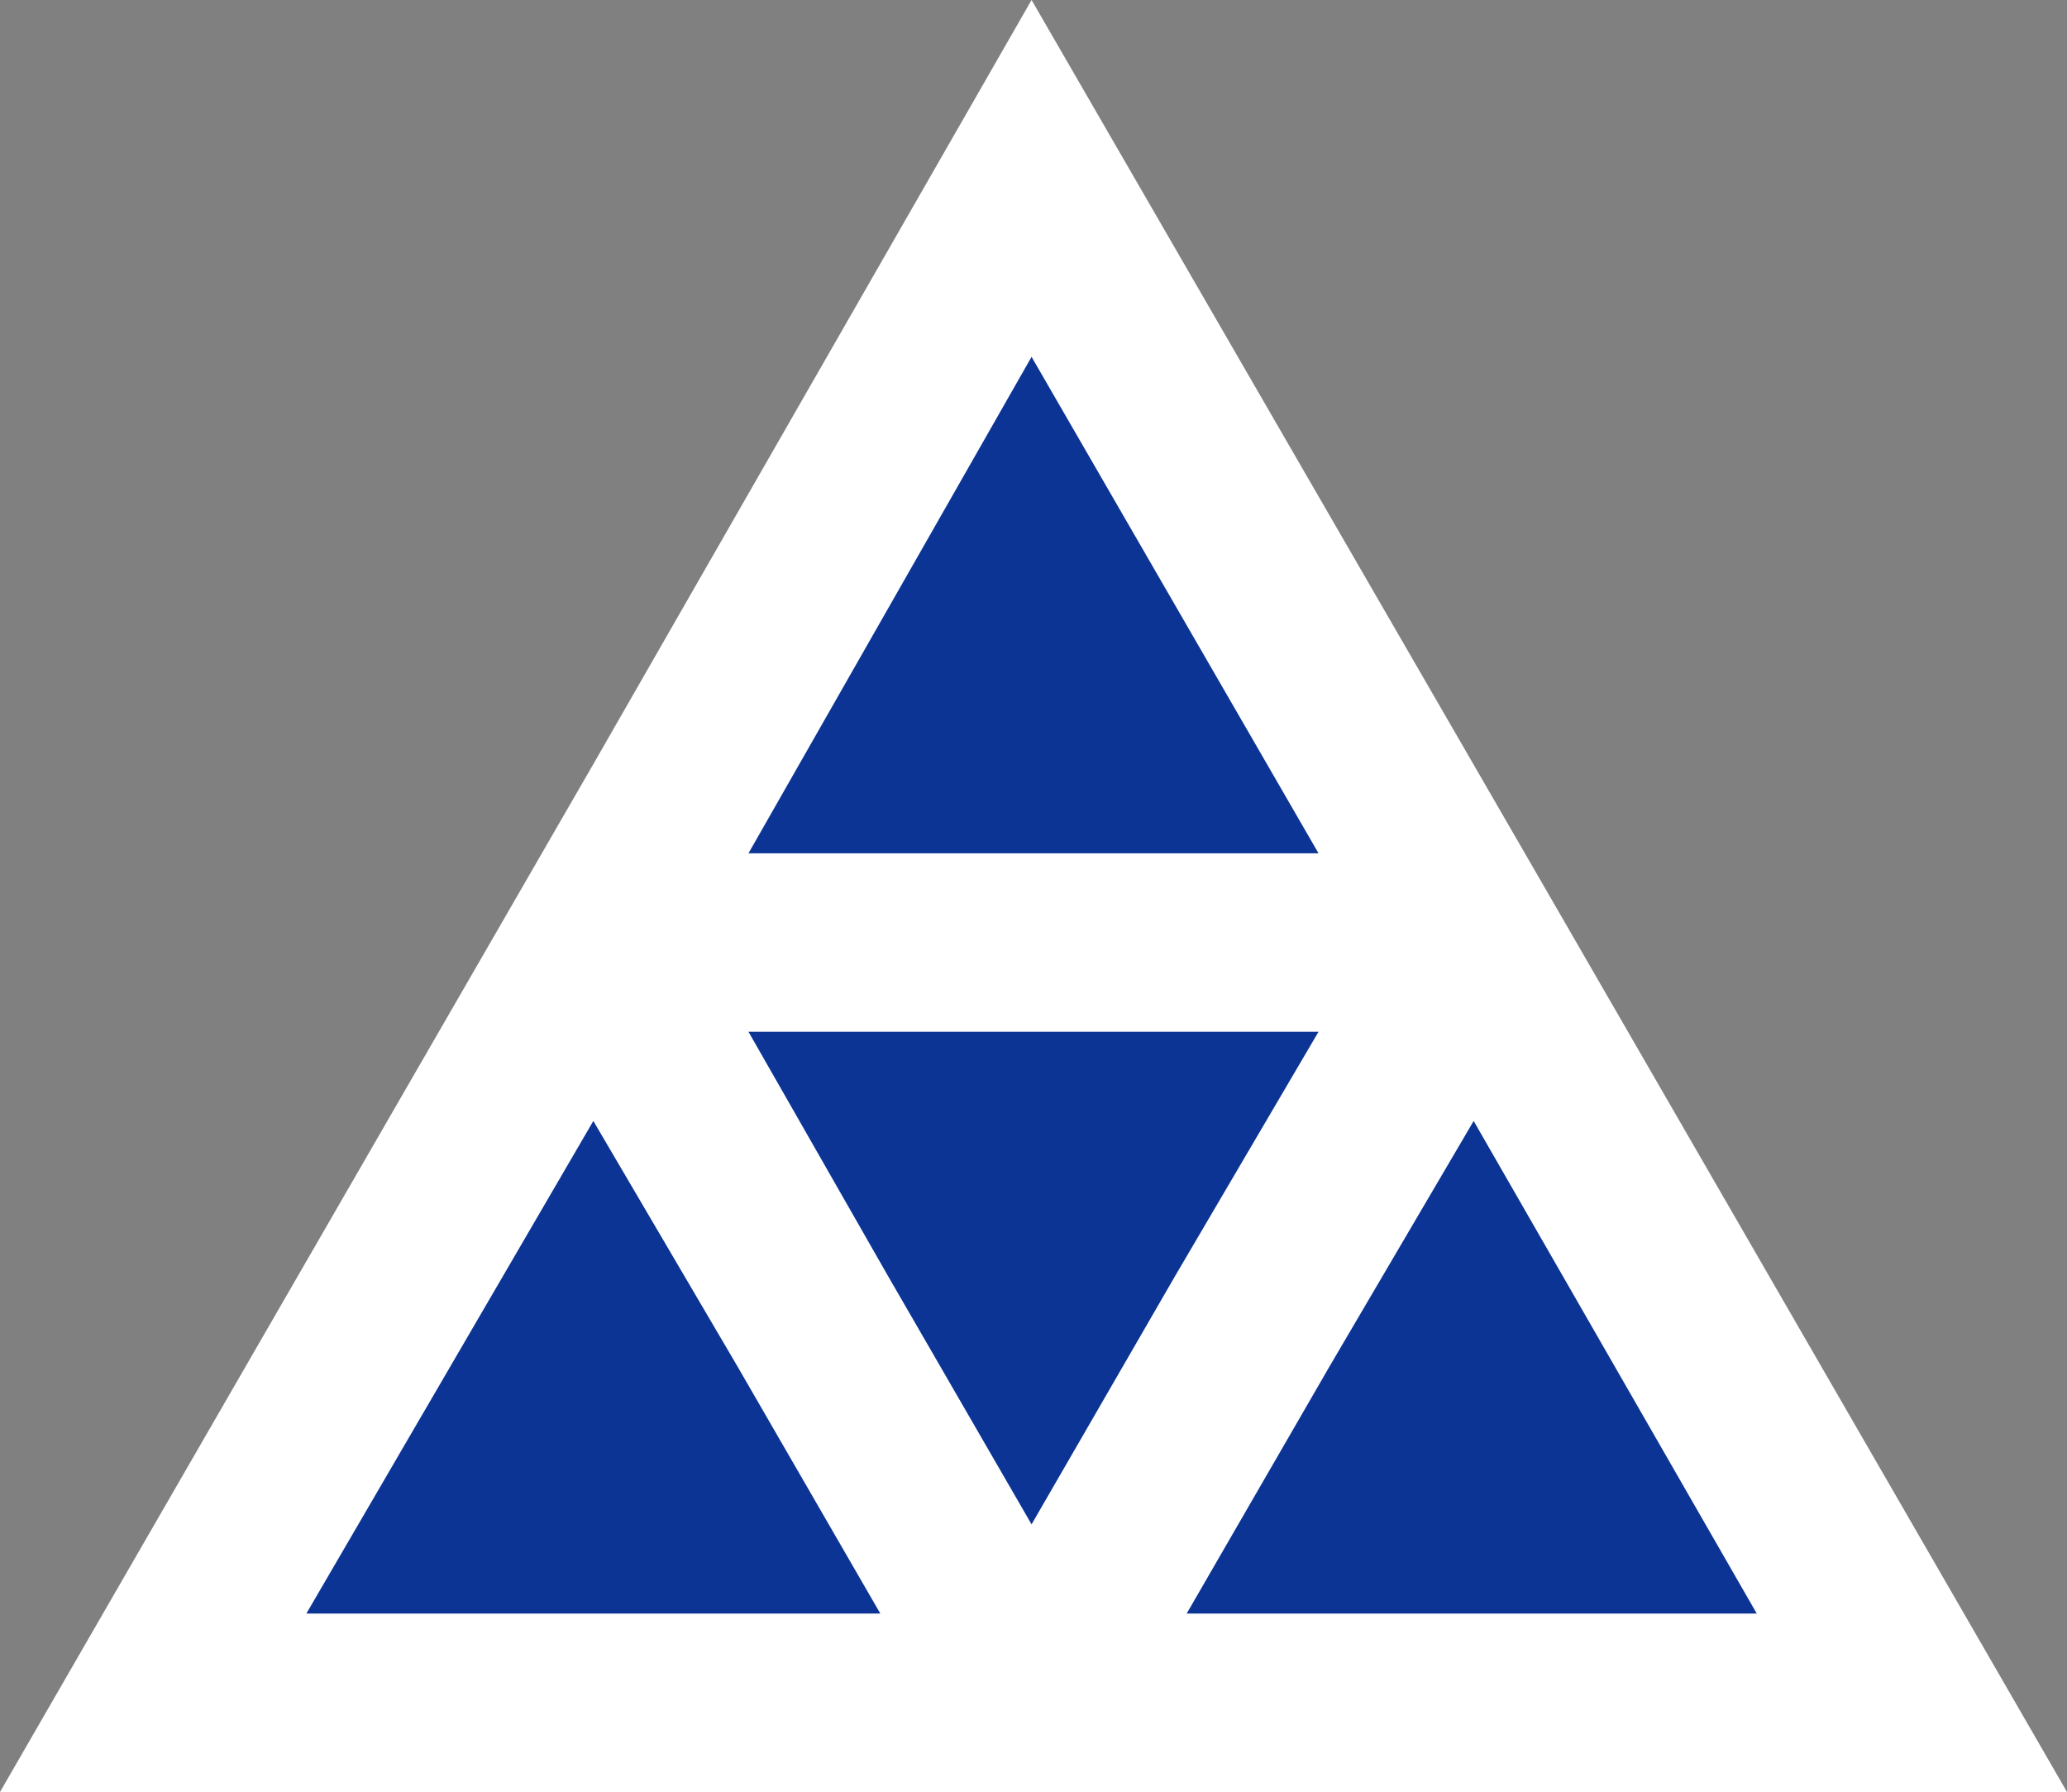
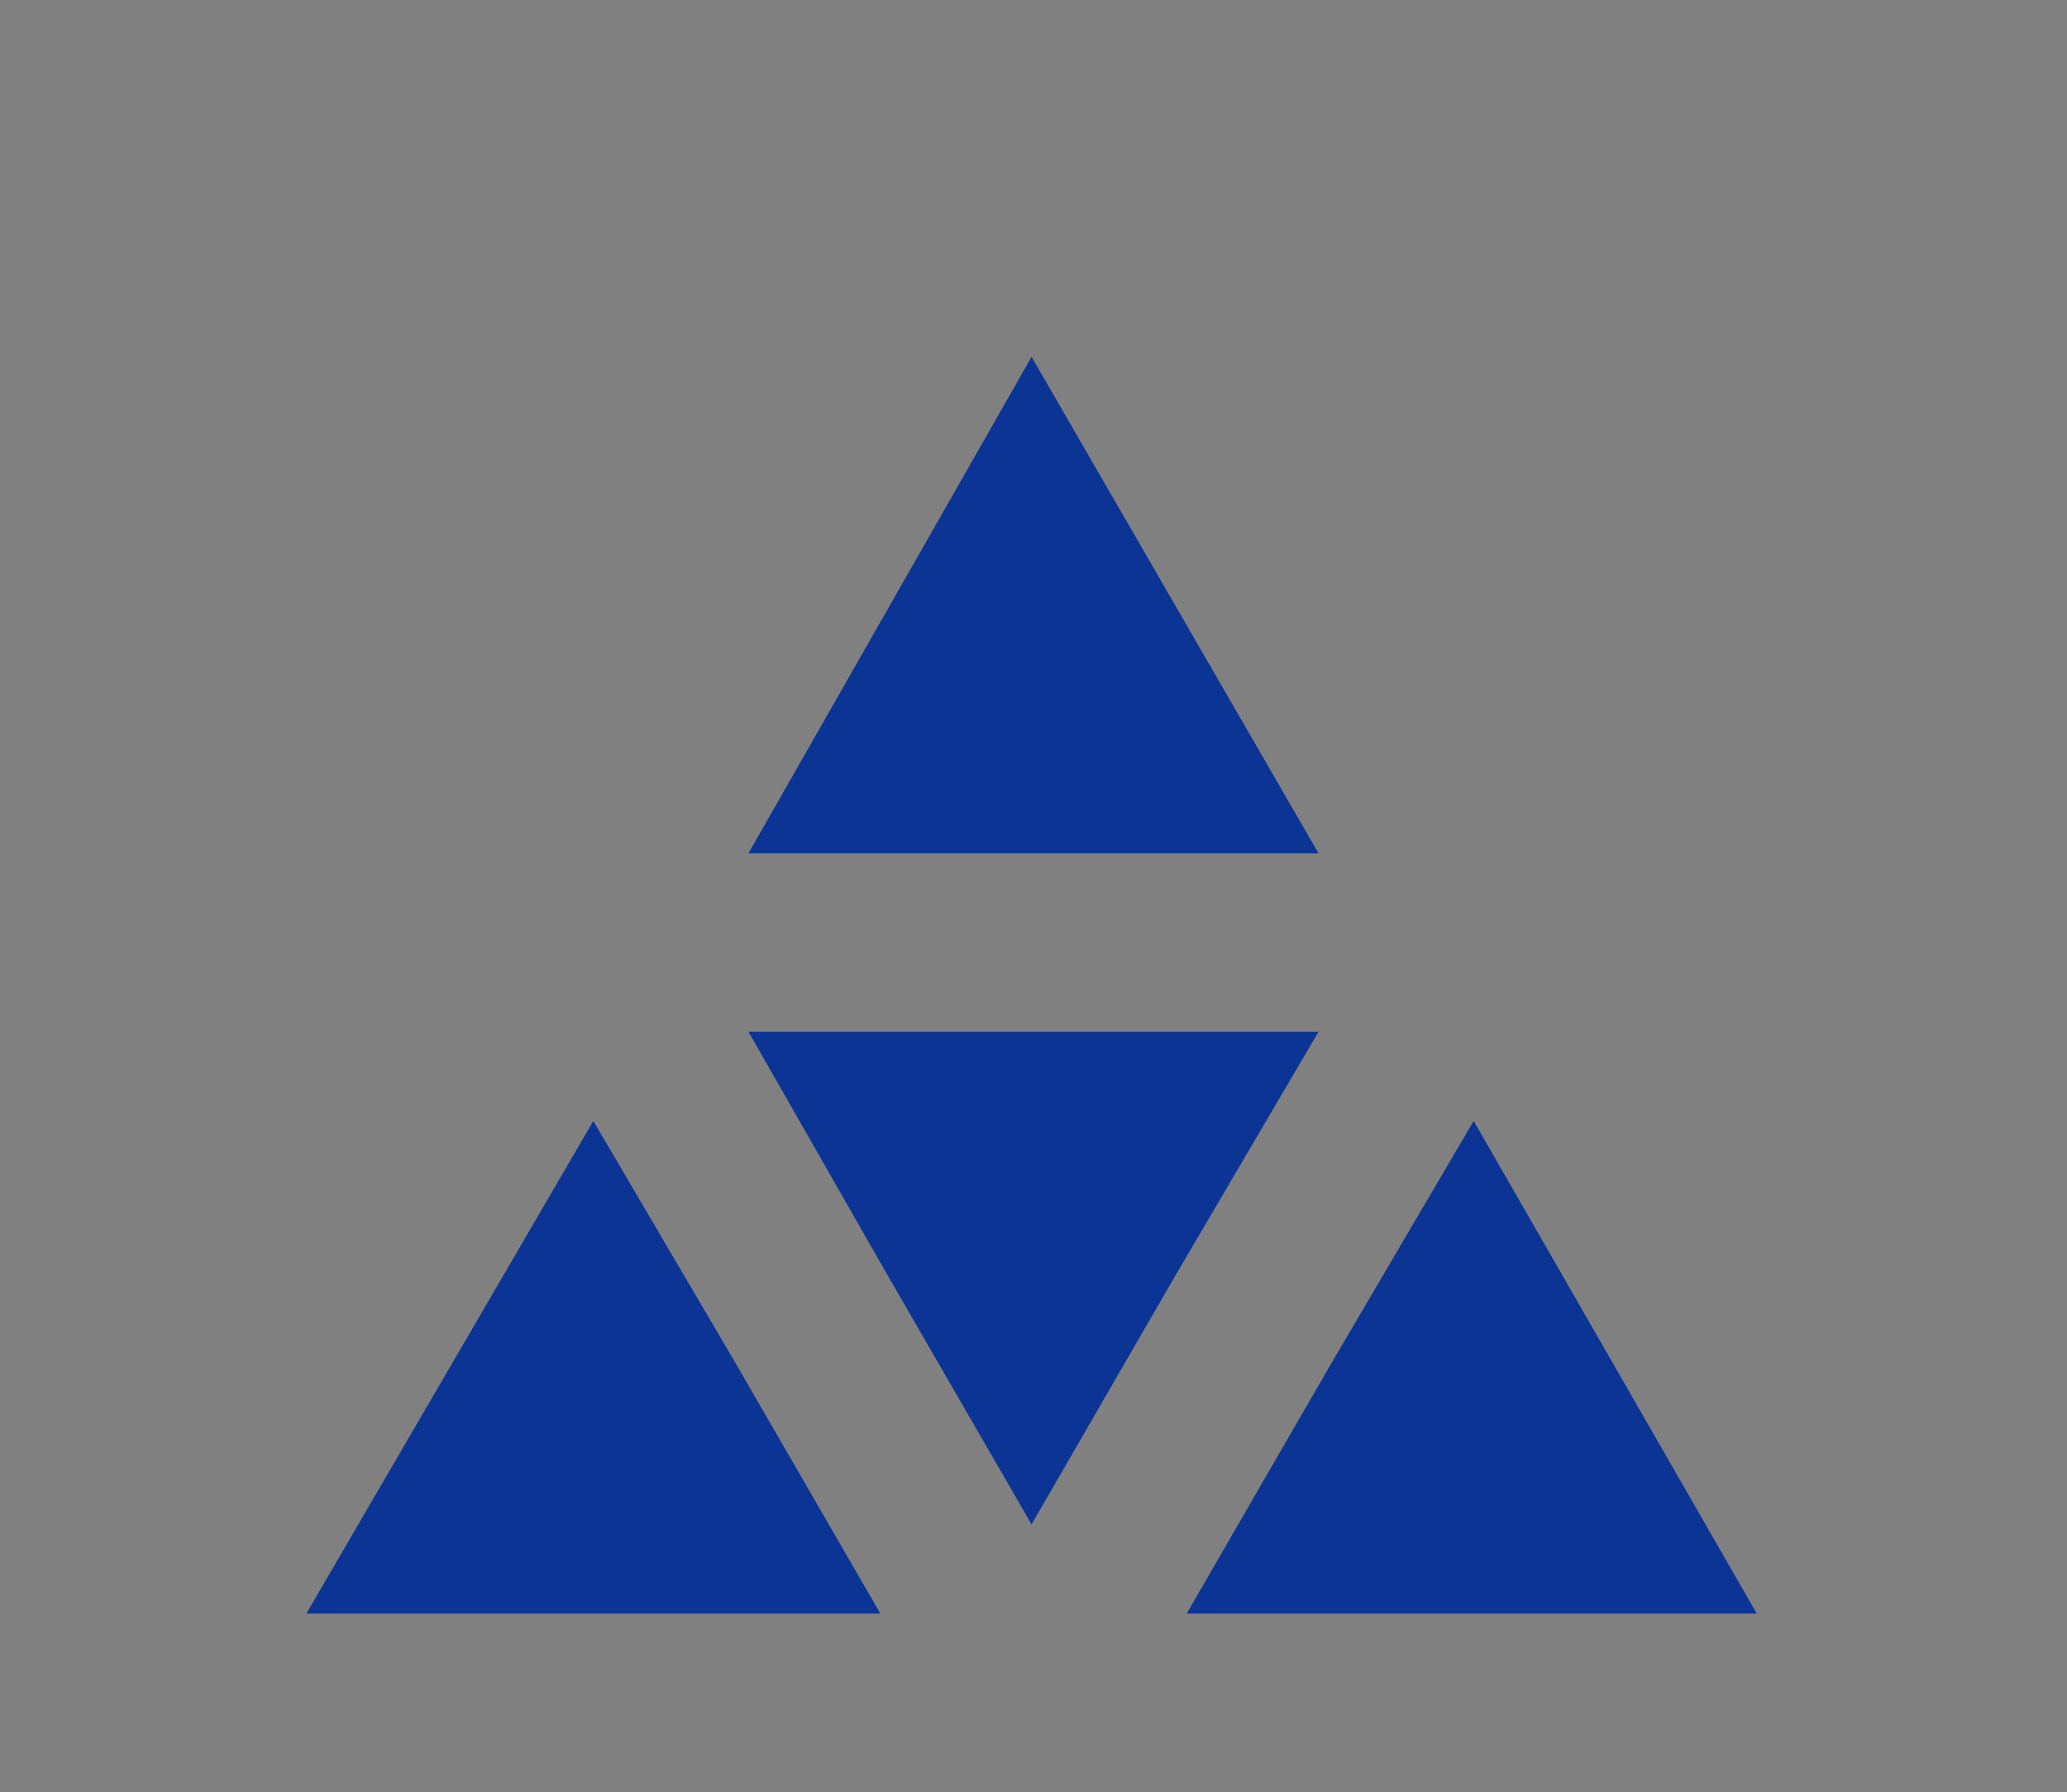
<svg xmlns="http://www.w3.org/2000/svg" id="Layer_1" viewBox="0 0 53.3 46.2">
  <rect x="0" y="0" width="53.3" height="46.2" fill="#808080" stroke="none" />
-   <path class="st0" fill="#fff" d="M39.9 23L26.6 0 15.3 19.7 0 46.2h53.3z" />
  <path class="st0" fill="#0b3495" d="M26.6 39.3l-3.7-6.4-3.6-6.3H34l-3.7 6.3zm0-30.1L34 22H19.3zM15.3 28.9l3.7 6.3 3.7 6.4H7.9zm19 6.3l3.7-6.3 7.3 12.7H30.6z" />
</svg>